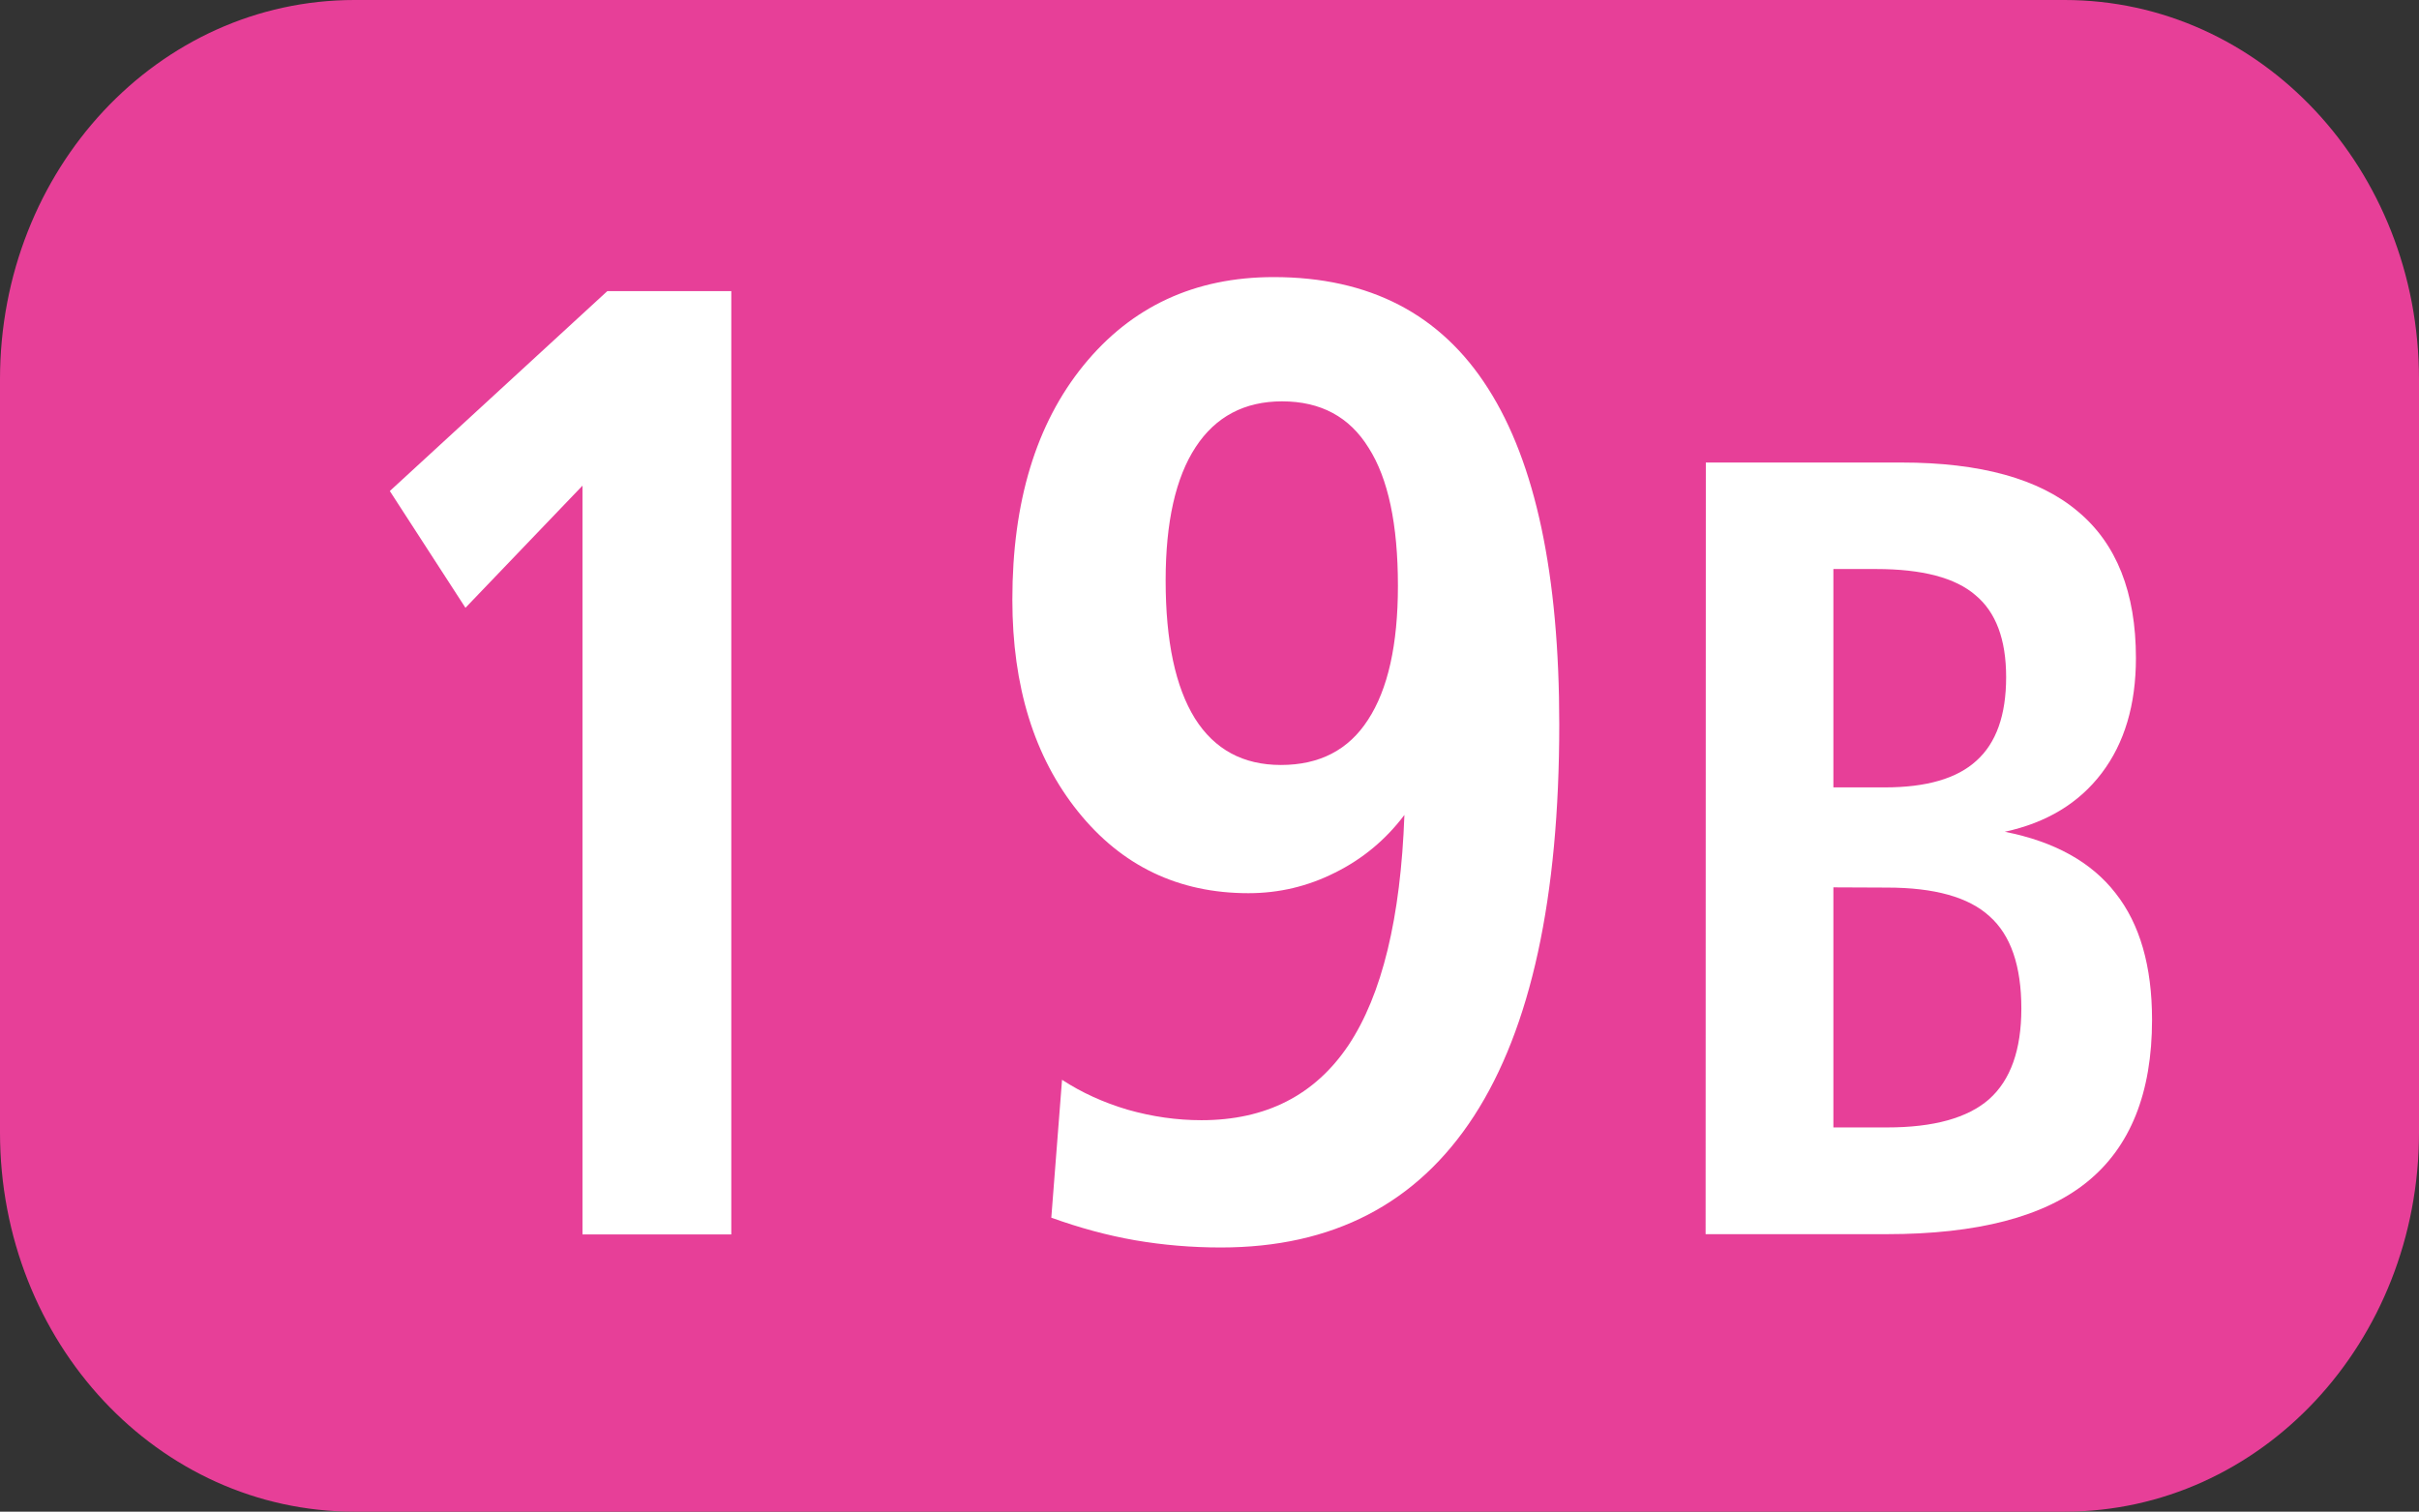
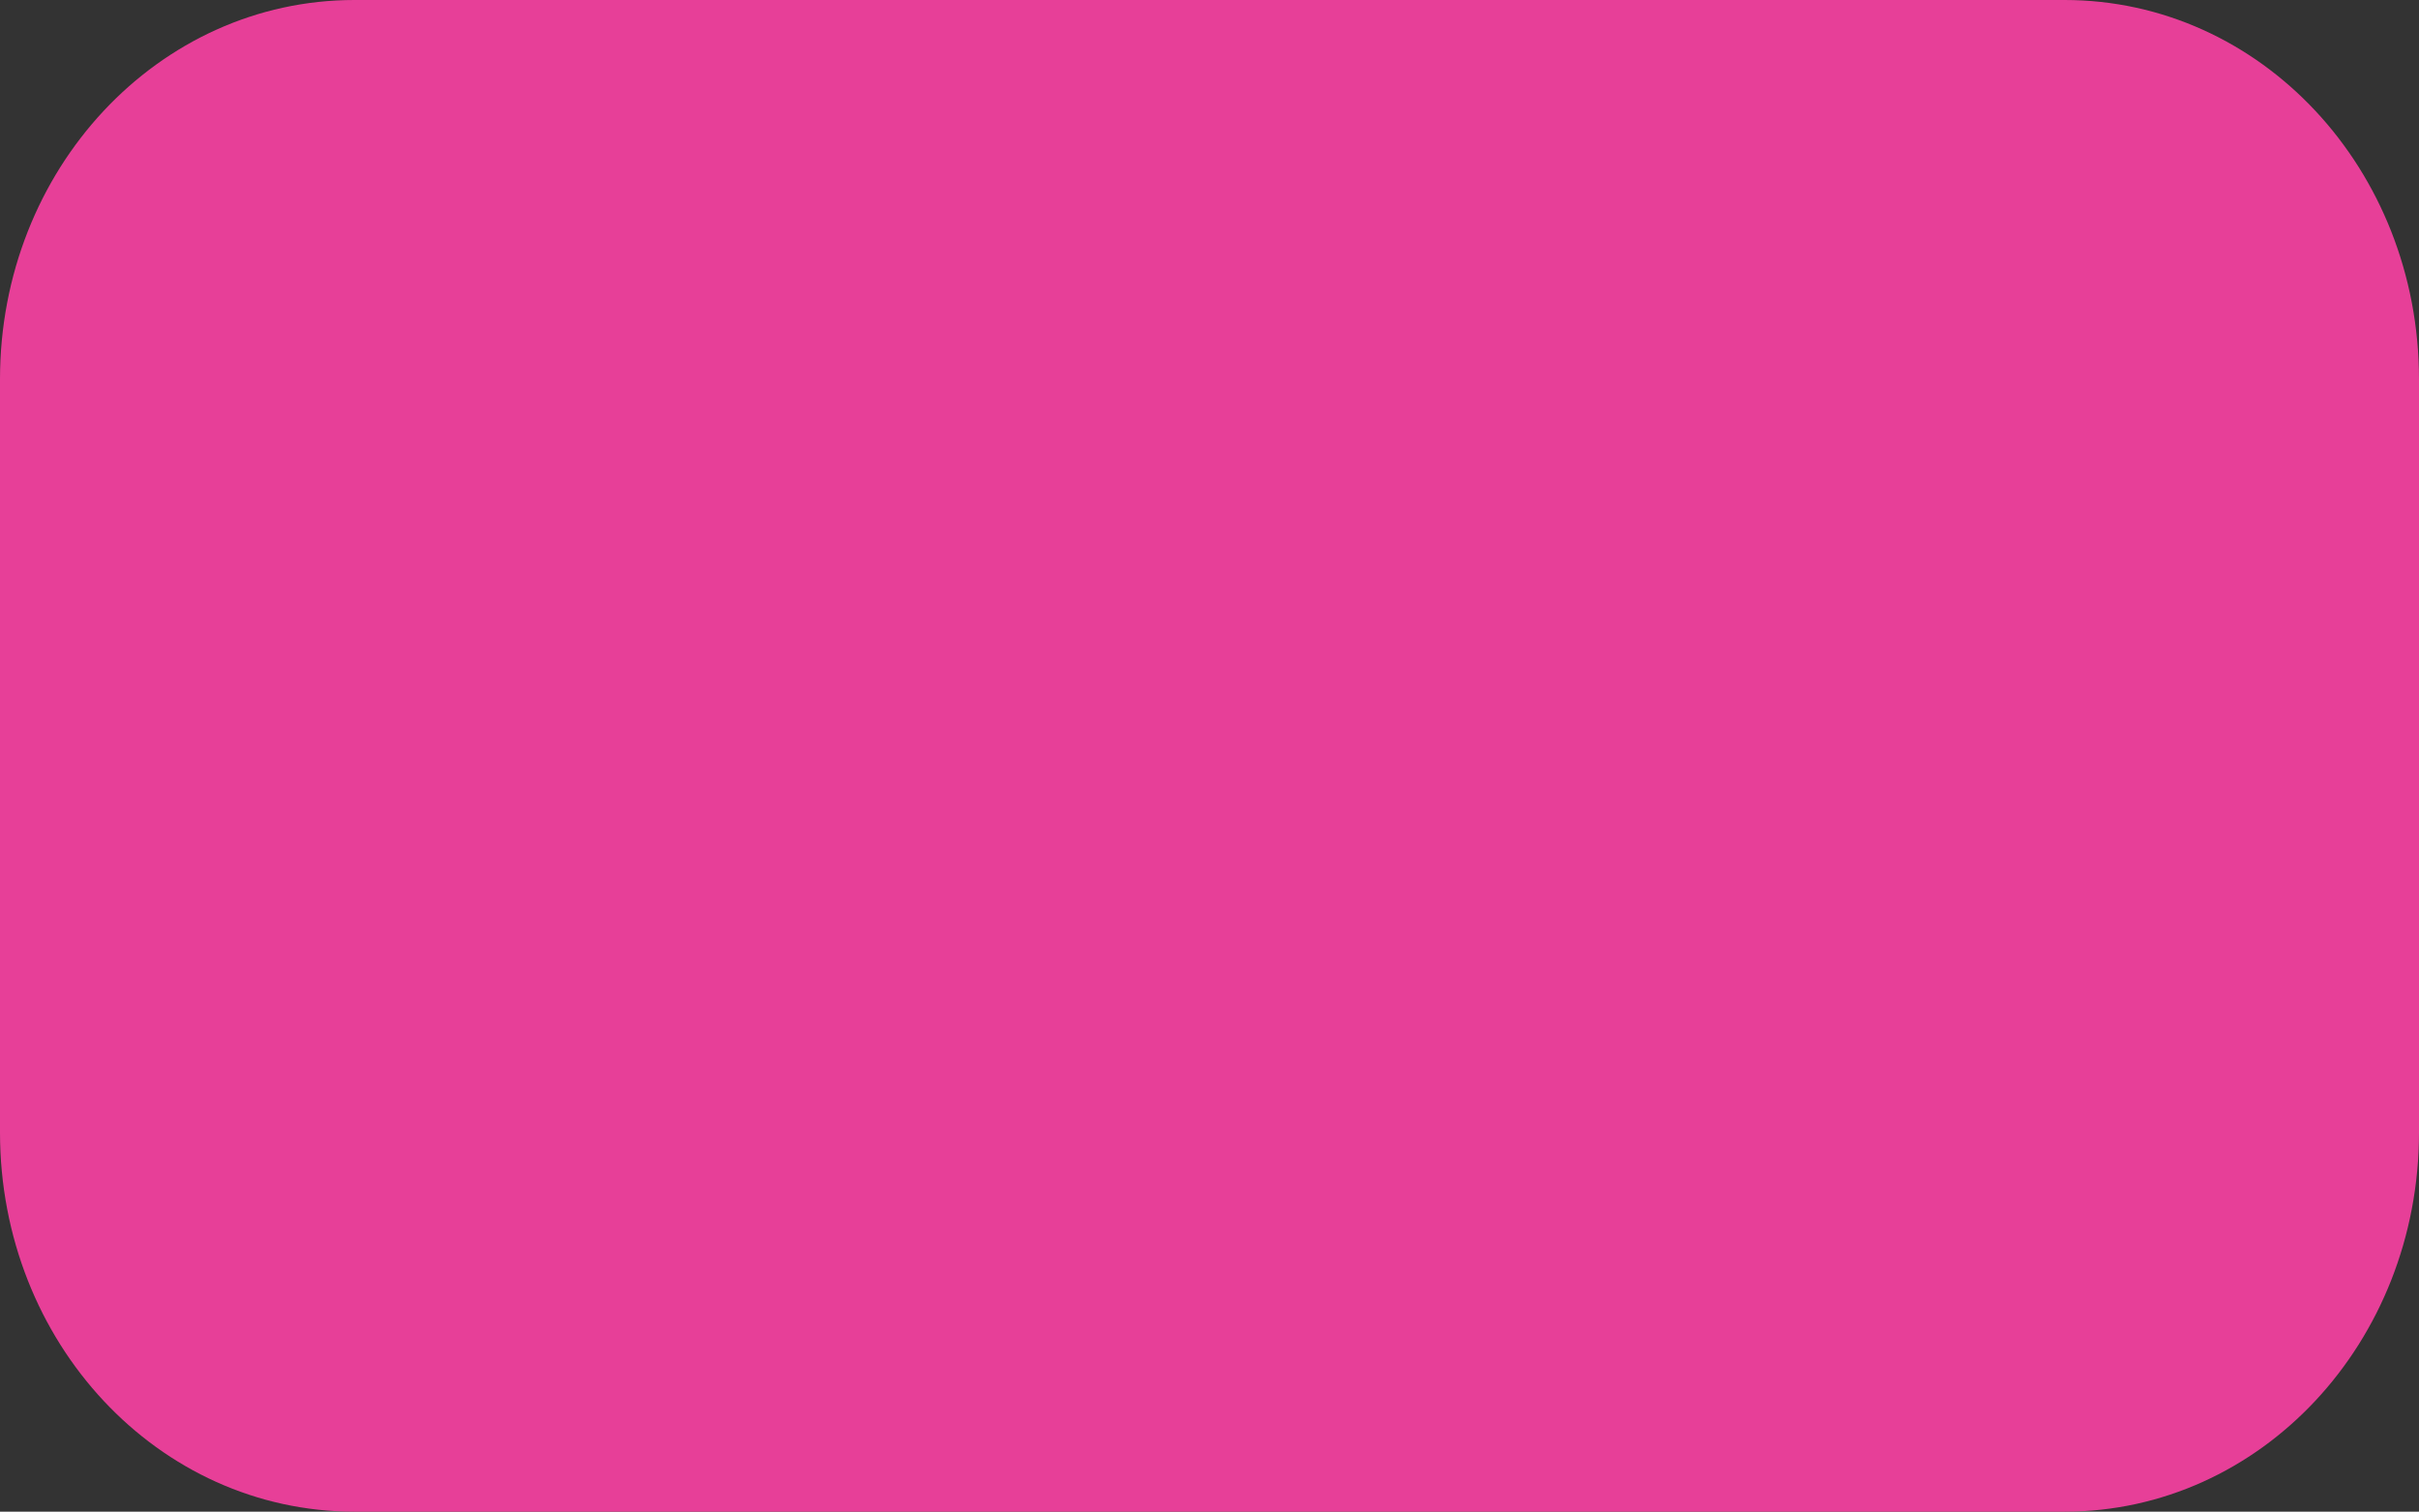
<svg xmlns="http://www.w3.org/2000/svg" xmlns:ns1="http://www.inkscape.org/namespaces/inkscape" xmlns:ns2="http://sodipodi.sourceforge.net/DTD/sodipodi-0.dtd" width="10.583mm" height="6.615mm" viewBox="0 0 10.583 6.615" version="1.1" id="svg30889" ns1:version="1.1 (c68e22c387, 2021-05-23)" ns2:docname="19b.svg">
  <rect x="0" y="0" width="10.583" height="6.615" fill="#333333" stroke="none" />
  <ns2:namedview id="namedview30891" pagecolor="#ffffff" bordercolor="#666666" borderopacity="1.0" ns1:pageshadow="2" ns1:pageopacity="0.0" ns1:pagecheckerboard="0" ns1:document-units="mm" showgrid="false" fit-margin-top="0" fit-margin-left="0" fit-margin-right="0" fit-margin-bottom="0" ns1:zoom="1.8973437" ns1:cx="114.63395" ns1:cy="-47.171211" ns1:window-width="1920" ns1:window-height="1017" ns1:window-x="-8" ns1:window-y="-8" ns1:window-maximized="1" ns1:current-layer="layer1" />
  <defs id="defs30886" />
  <g ns1:label="Calque 1" ns1:groupmode="layer" id="layer1" transform="translate(-74.776,-127.492)">
    <path id="rect3113" style="fill:#e73f98;stroke:#000000;stroke-width:0" d="m 76.327,127.492 h 7.481 c 0.859,0 1.551,0.74 1.551,1.66 v 3.295 c 0,0.919 -0.692,1.66 -1.551,1.66 h -7.481 c -0.859,0 -1.551,-0.74 -1.551,-1.66 v -3.295 c 0,-0.919 0.692,-1.66 1.551,-1.66 z" />
    <g aria-label="19B" transform="scale(0.979,1.022)" id="text3115" style="font-weight:bold;font-size:3.175px;line-height:0%;font-family:'Humnst777 Cn BT';-inkscape-font-specification:'Humnst777 Cn BT Bold';text-align:center;letter-spacing:0px;word-spacing:0px;text-anchor:middle;fill:#ffffff;stroke-width:0.265">
-       <path d="m 79.094,125.994 h 0.554 v 4.039 h -0.665 v -3.206 l -0.523,0.523 -0.338,-0.5 z" style="font-size:5.821px;line-height:1.25" id="path31171" />
-       <path d="m 81.078,129.962 0.048,-0.591 q 0.131,0.082 0.293,0.128 0.165,0.045 0.33,0.045 0.432,0 0.657,-0.321 0.225,-0.324 0.25,-0.986 -0.125,0.159 -0.31,0.247 -0.182,0.088 -0.387,0.088 -0.469,0 -0.762,-0.35 -0.293,-0.35 -0.293,-0.907 0,-0.628 0.318,-1.003 0.321,-0.378 0.85,-0.378 0.642,0 0.958,0.477 0.318,0.477 0.318,1.438 0,1.114 -0.381,1.677 -0.381,0.563 -1.131,0.563 -0.196,0 -0.384,-0.031 -0.185,-0.031 -0.375,-0.097 z m 1.032,-3.496 q -0.253,0 -0.387,0.196 -0.134,0.196 -0.134,0.571 0,0.389 0.131,0.591 0.131,0.199 0.384,0.199 0.259,0 0.389,-0.193 0.134,-0.196 0.134,-0.574 0,-0.395 -0.131,-0.591 -0.128,-0.199 -0.387,-0.199 z" style="font-size:5.821px;line-height:1.25" id="path31173" />
-       <path d="m 84.573,128.547 v 1.028 h 0.24 q 0.312,0 0.456,-0.121 0.144,-0.123 0.144,-0.388 0,-0.274 -0.142,-0.395 -0.14,-0.123 -0.458,-0.123 z m 0,-1.363 v 0.935 h 0.23 q 0.279,0 0.409,-0.114 0.133,-0.114 0.133,-0.358 0,-0.242 -0.137,-0.351 -0.135,-0.112 -0.444,-0.112 z m -0.57,-0.456 h 0.874 q 0.53,0 0.788,0.209 0.26,0.207 0.26,0.628 0,0.3 -0.153,0.493 -0.153,0.193 -0.433,0.251 0.333,0.063 0.495,0.263 0.163,0.198 0.163,0.542 0,0.47 -0.291,0.695 -0.288,0.223 -0.895,0.223 h -0.809 z" style="font-size:4.763px" id="path31175" />
-     </g>
+       </g>
  </g>
</svg>